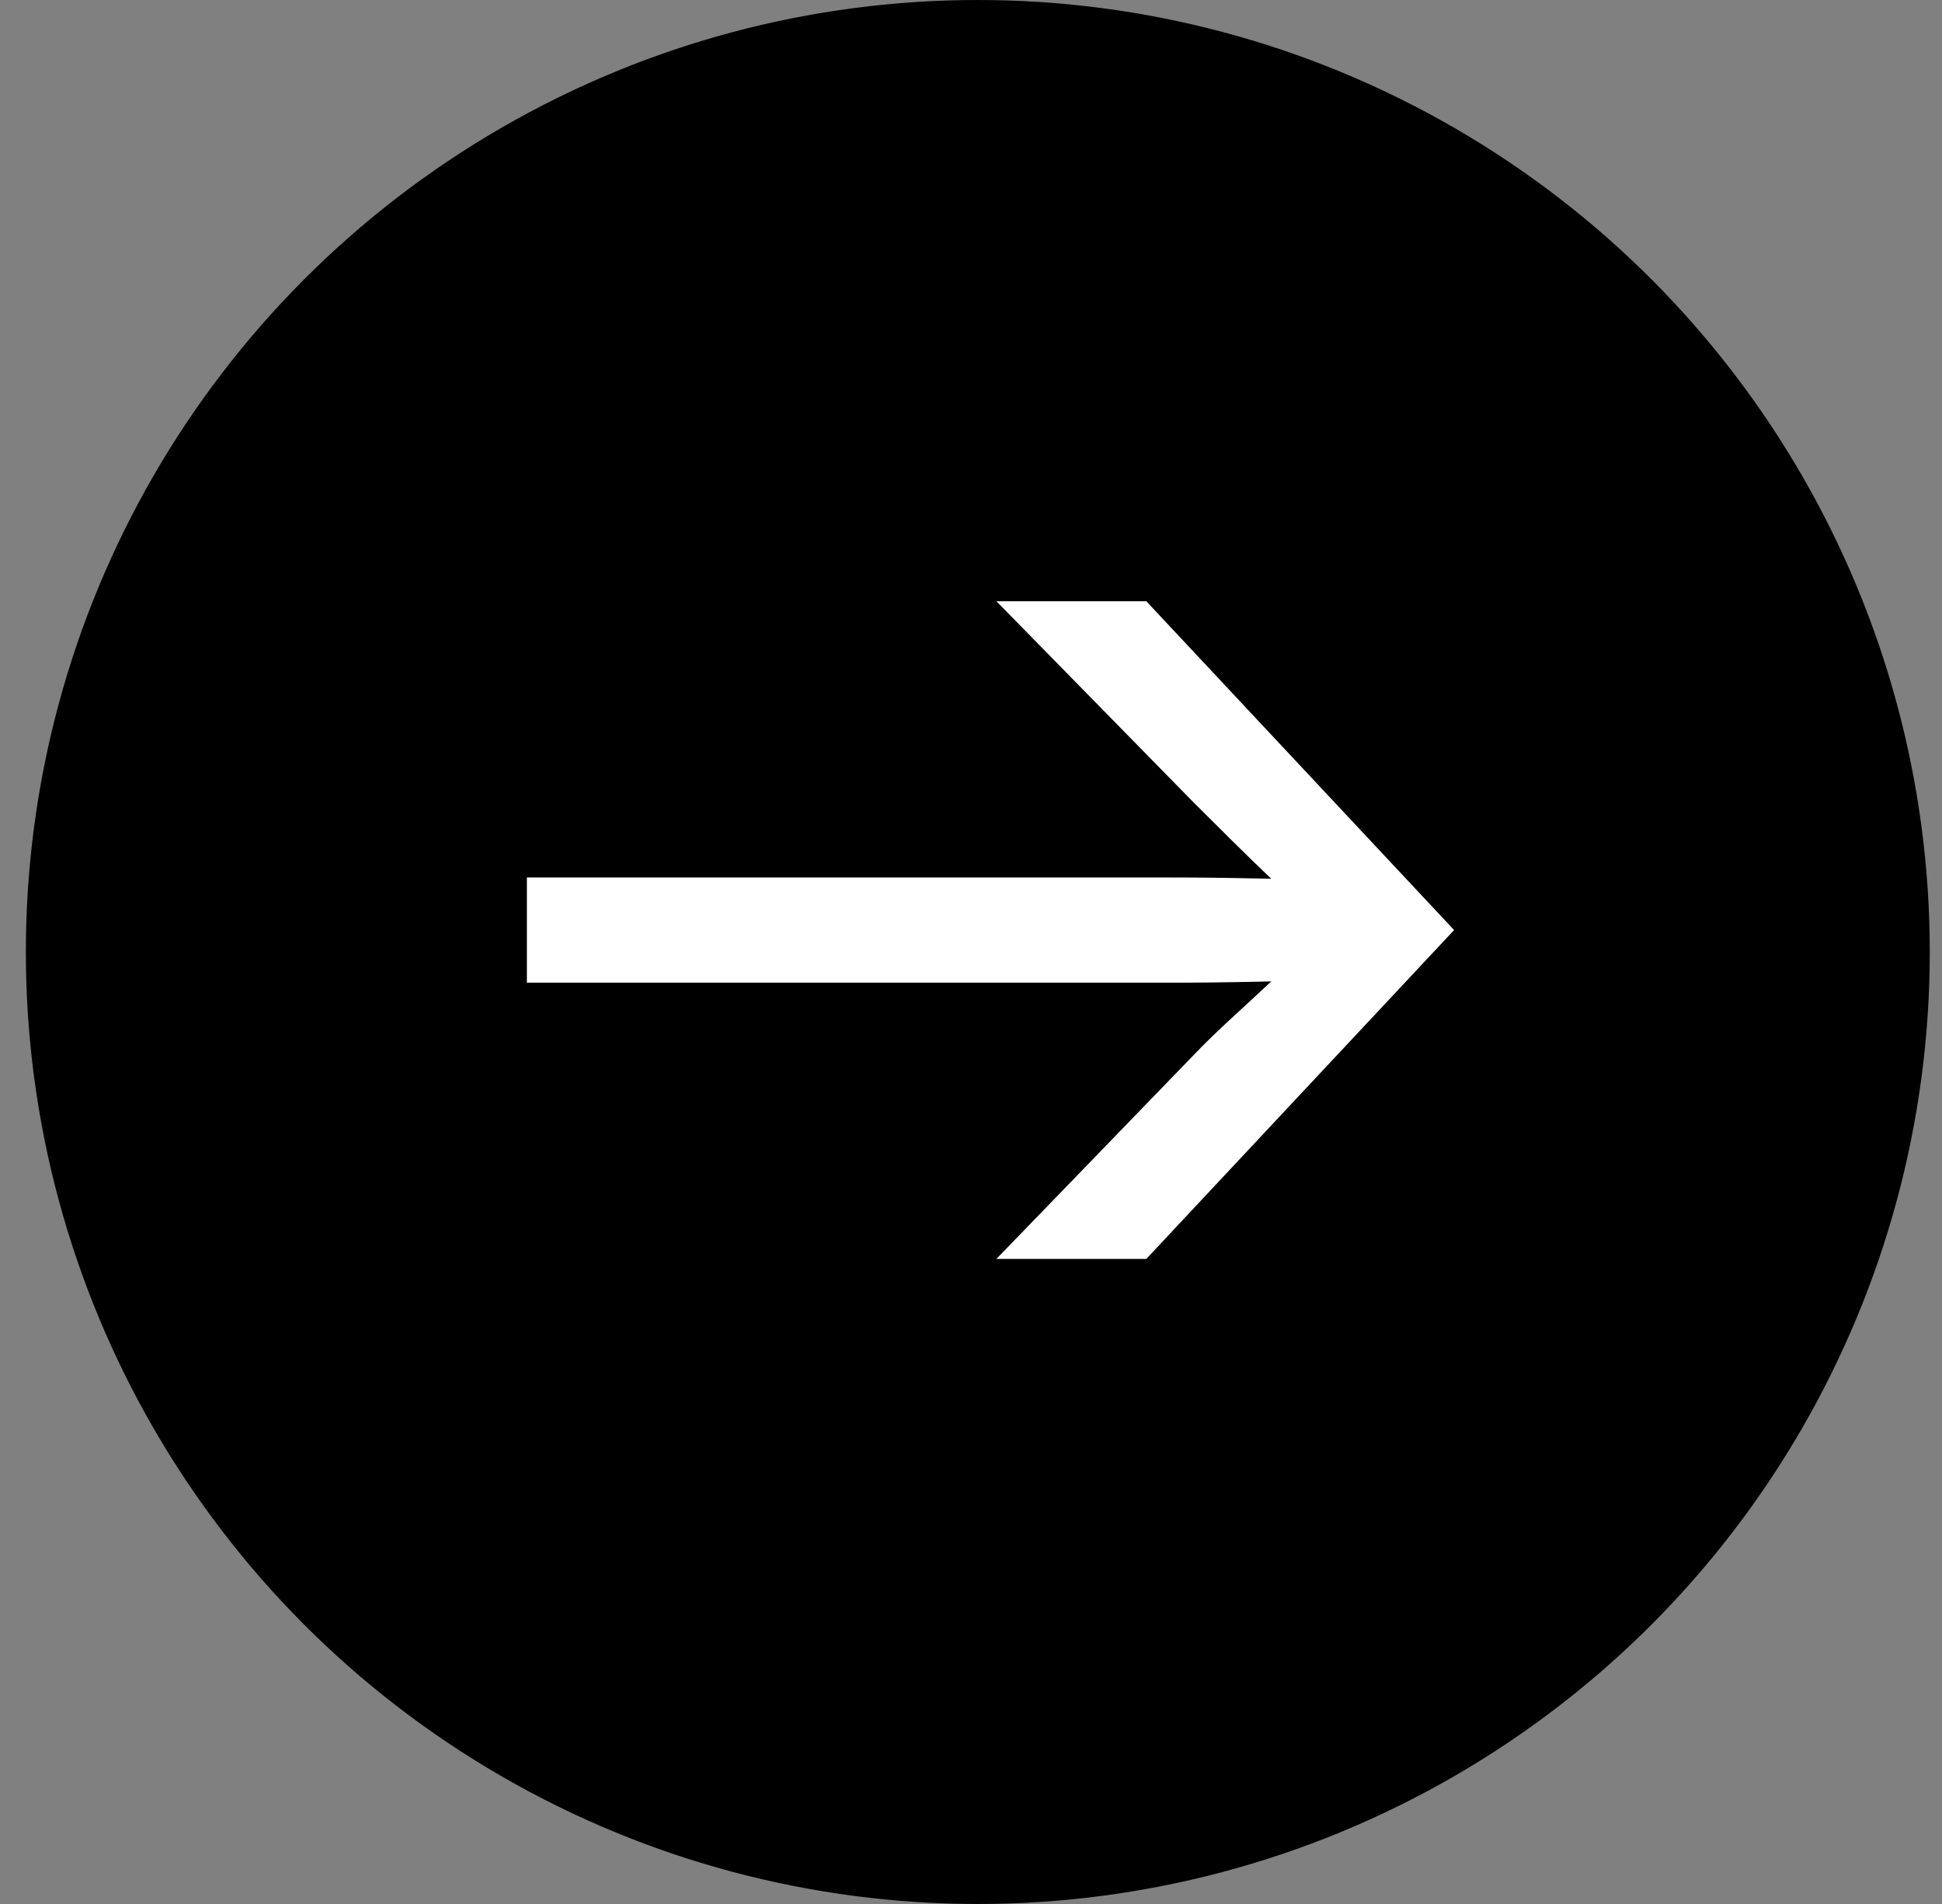
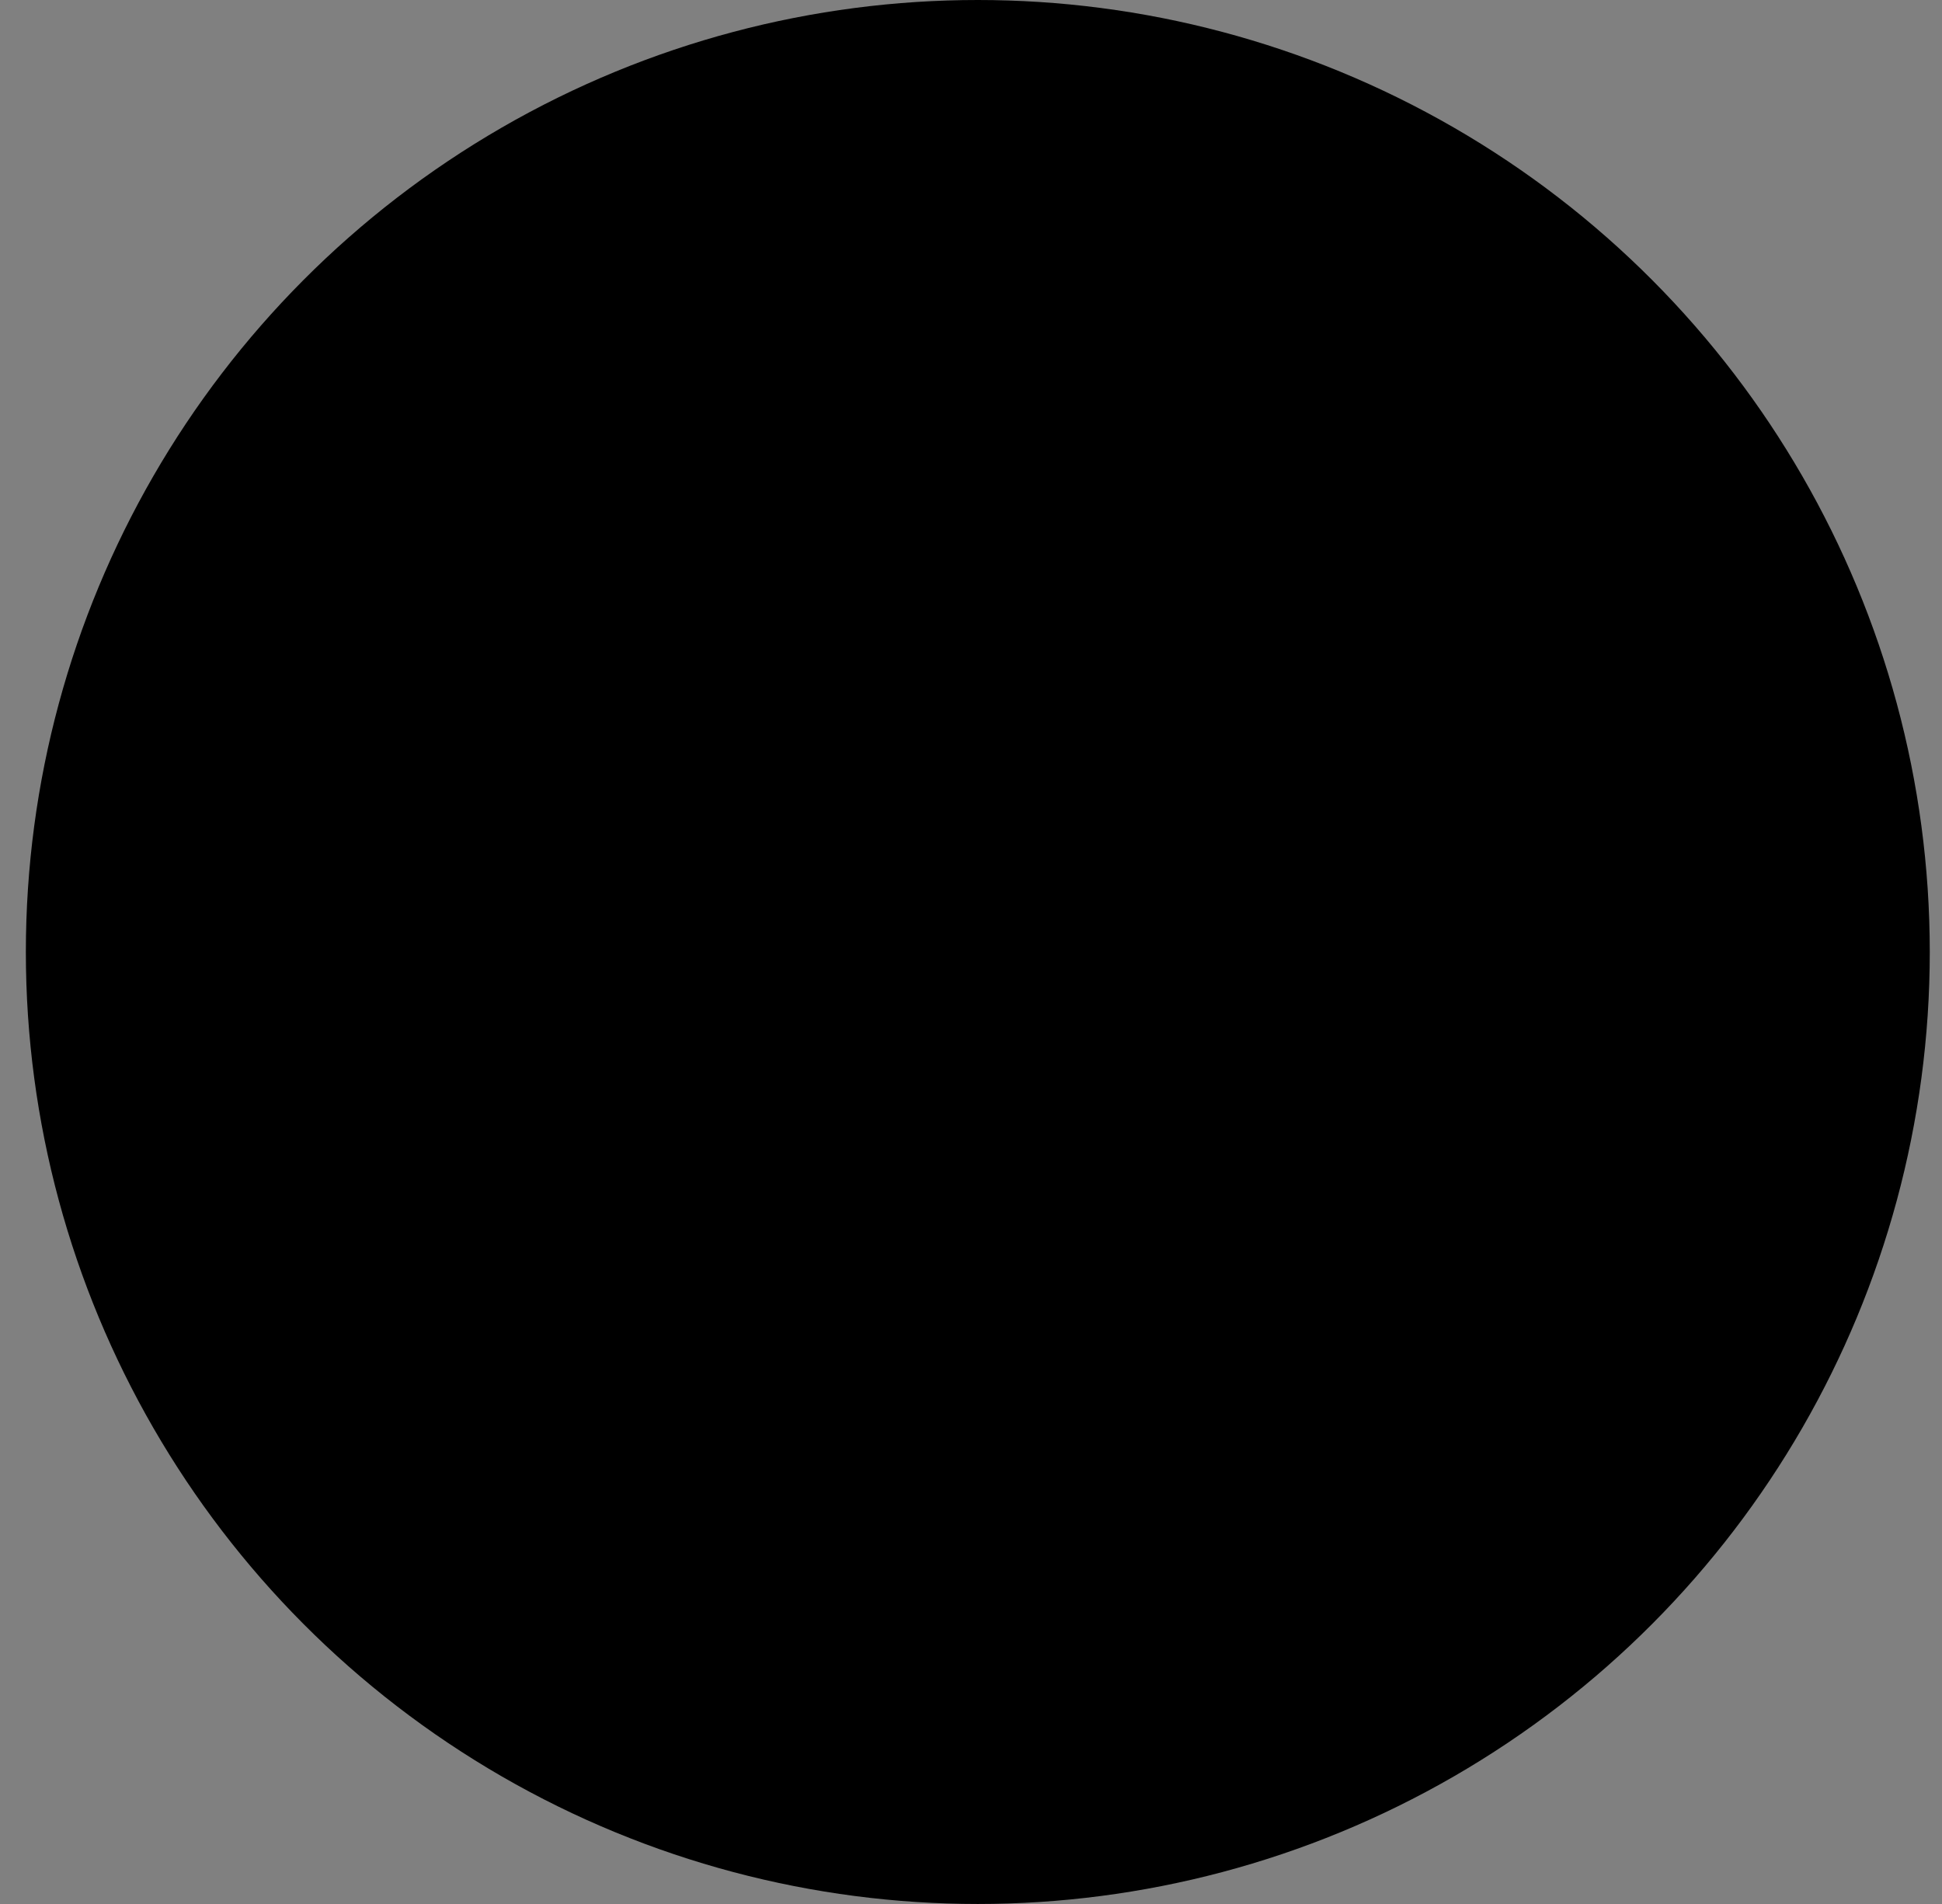
<svg xmlns="http://www.w3.org/2000/svg" width="51" height="50" fill="none">
  <rect width="100%" height="100%" fill="#808080" stroke="none" />
  <circle cx="25.679" cy="25" r="25" fill="#000" />
-   <path fill="#fff" d="M30.105 33.06h-3.938l5.181-5.354c.588-.622 1.382-1.313 2.038-1.934-1.45.034-2.141.034-2.832.034H13.837v-2.763h16.717c.69 0 1.347 0 2.832.034-.656-.621-1.45-1.416-2.072-2.037l-5.146-5.25h3.937l8.082 8.634-8.082 8.635Z" />
</svg>